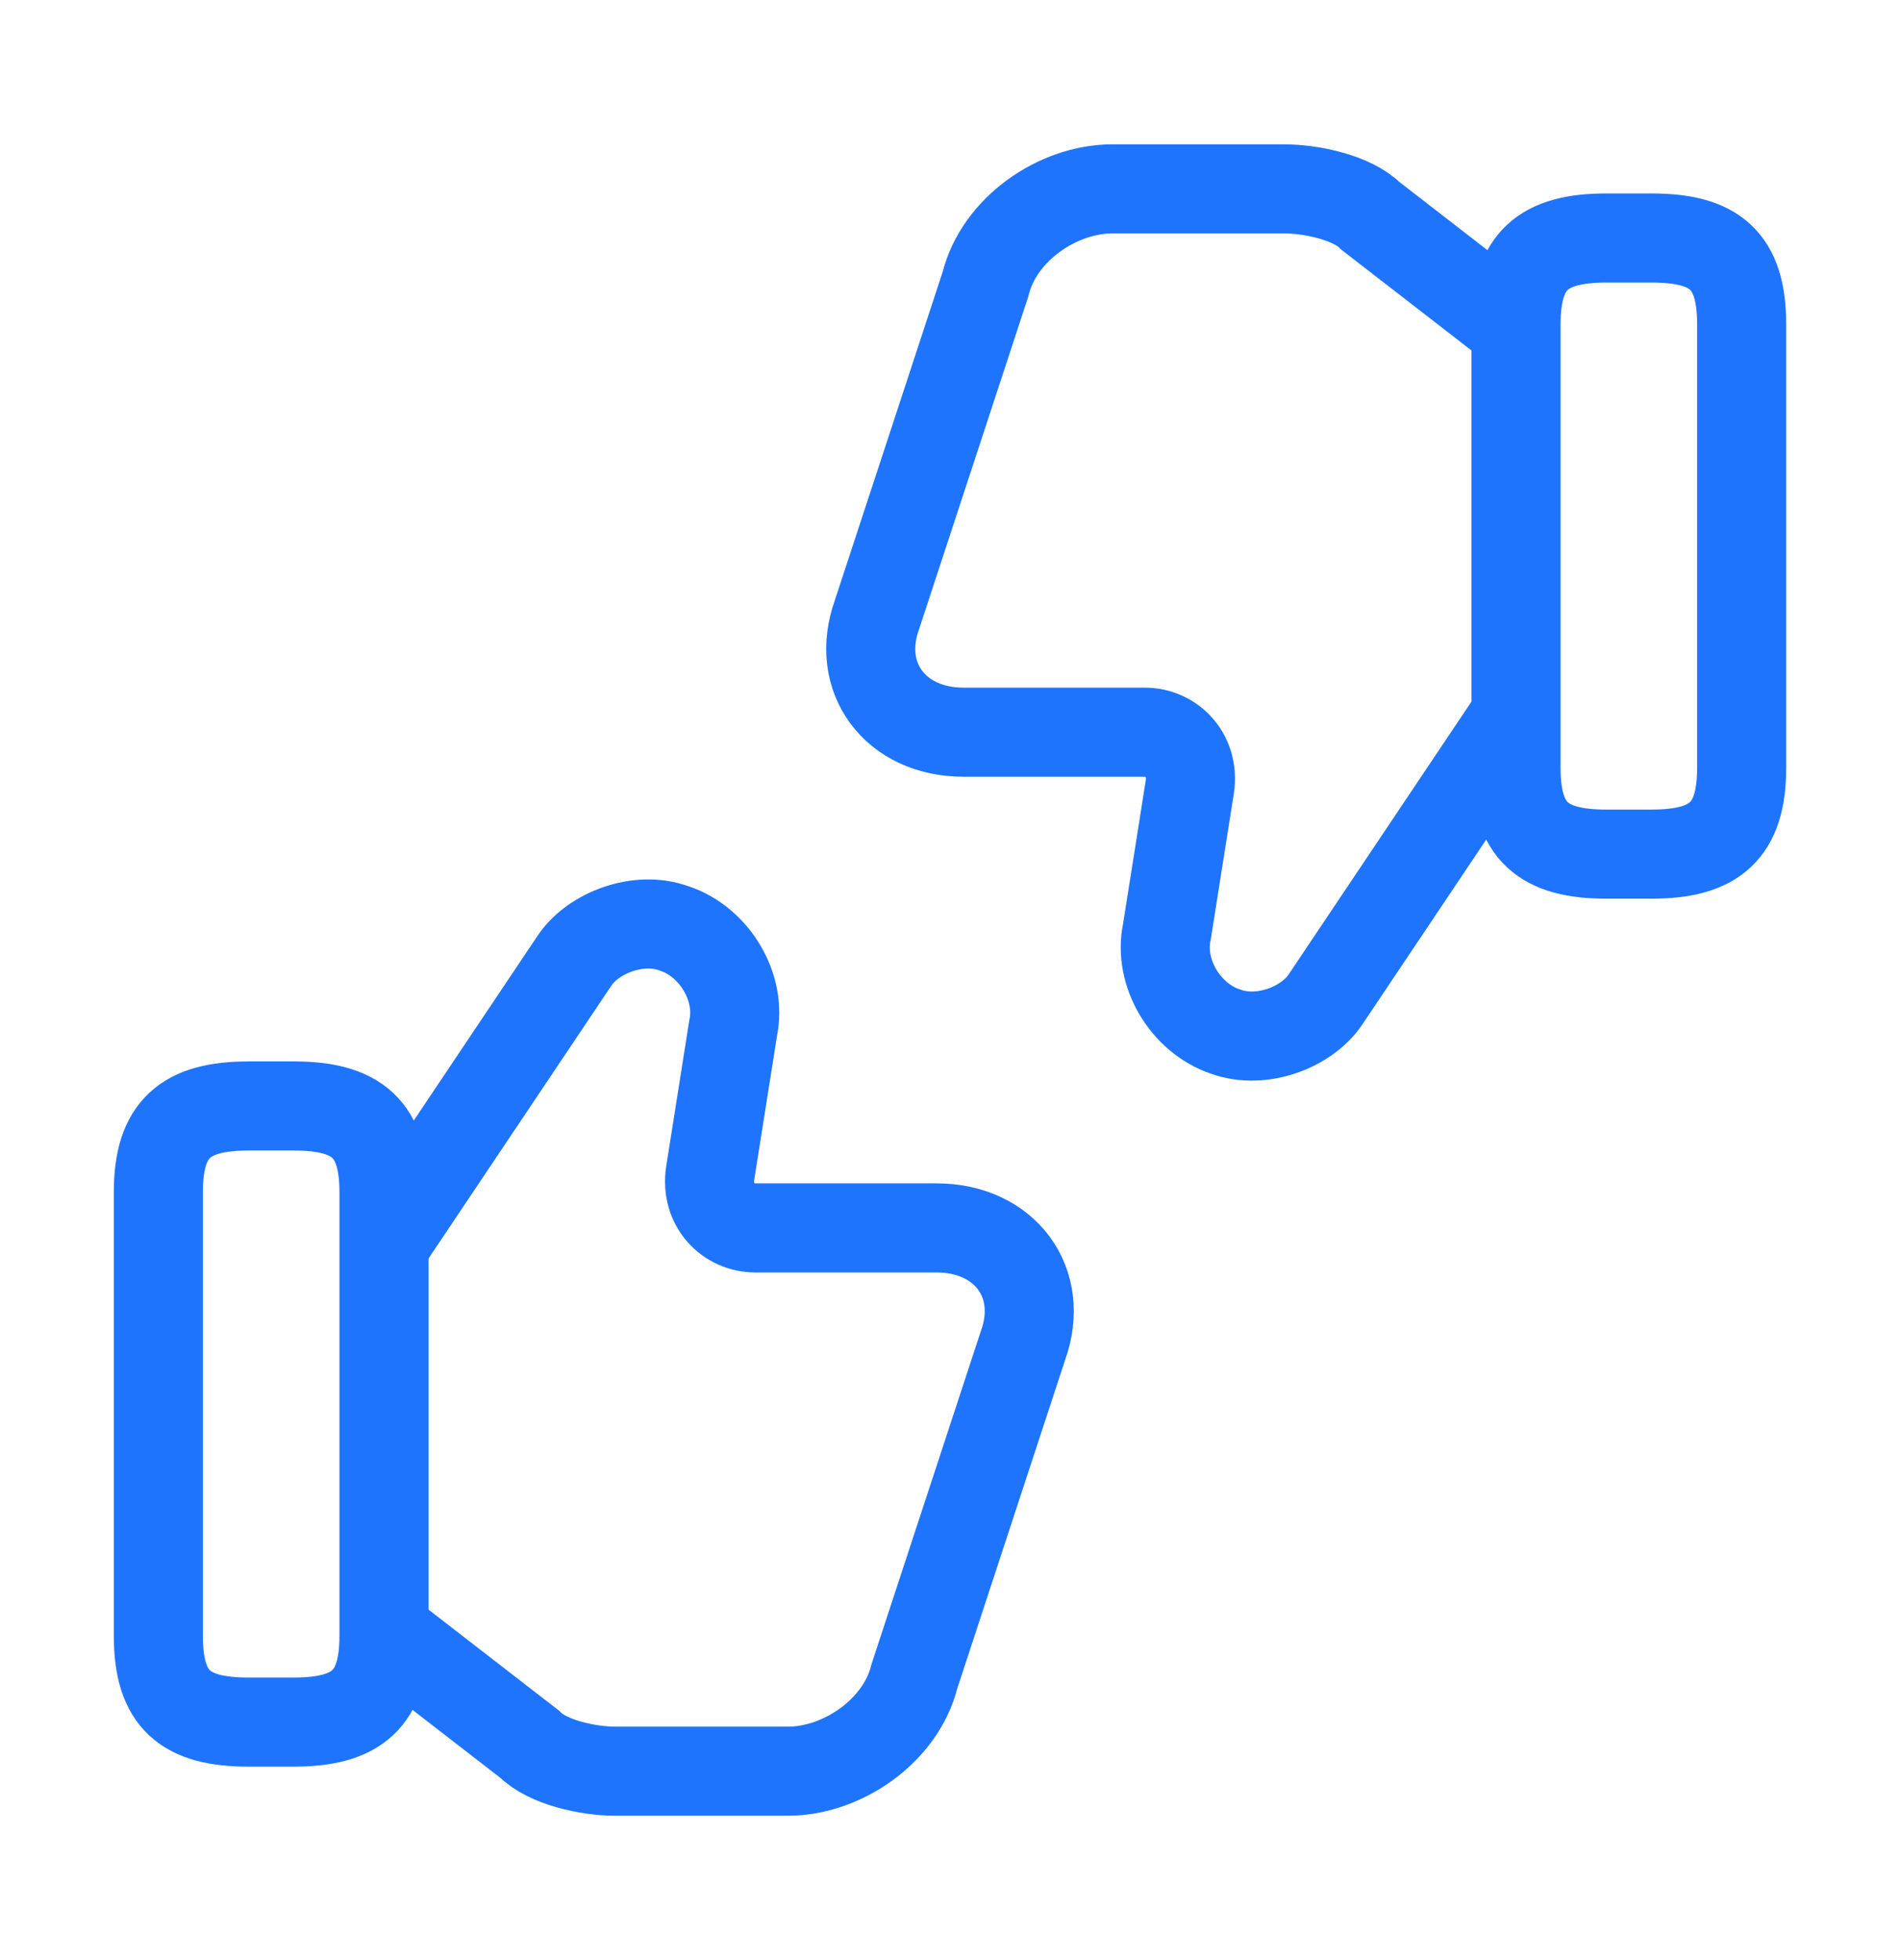
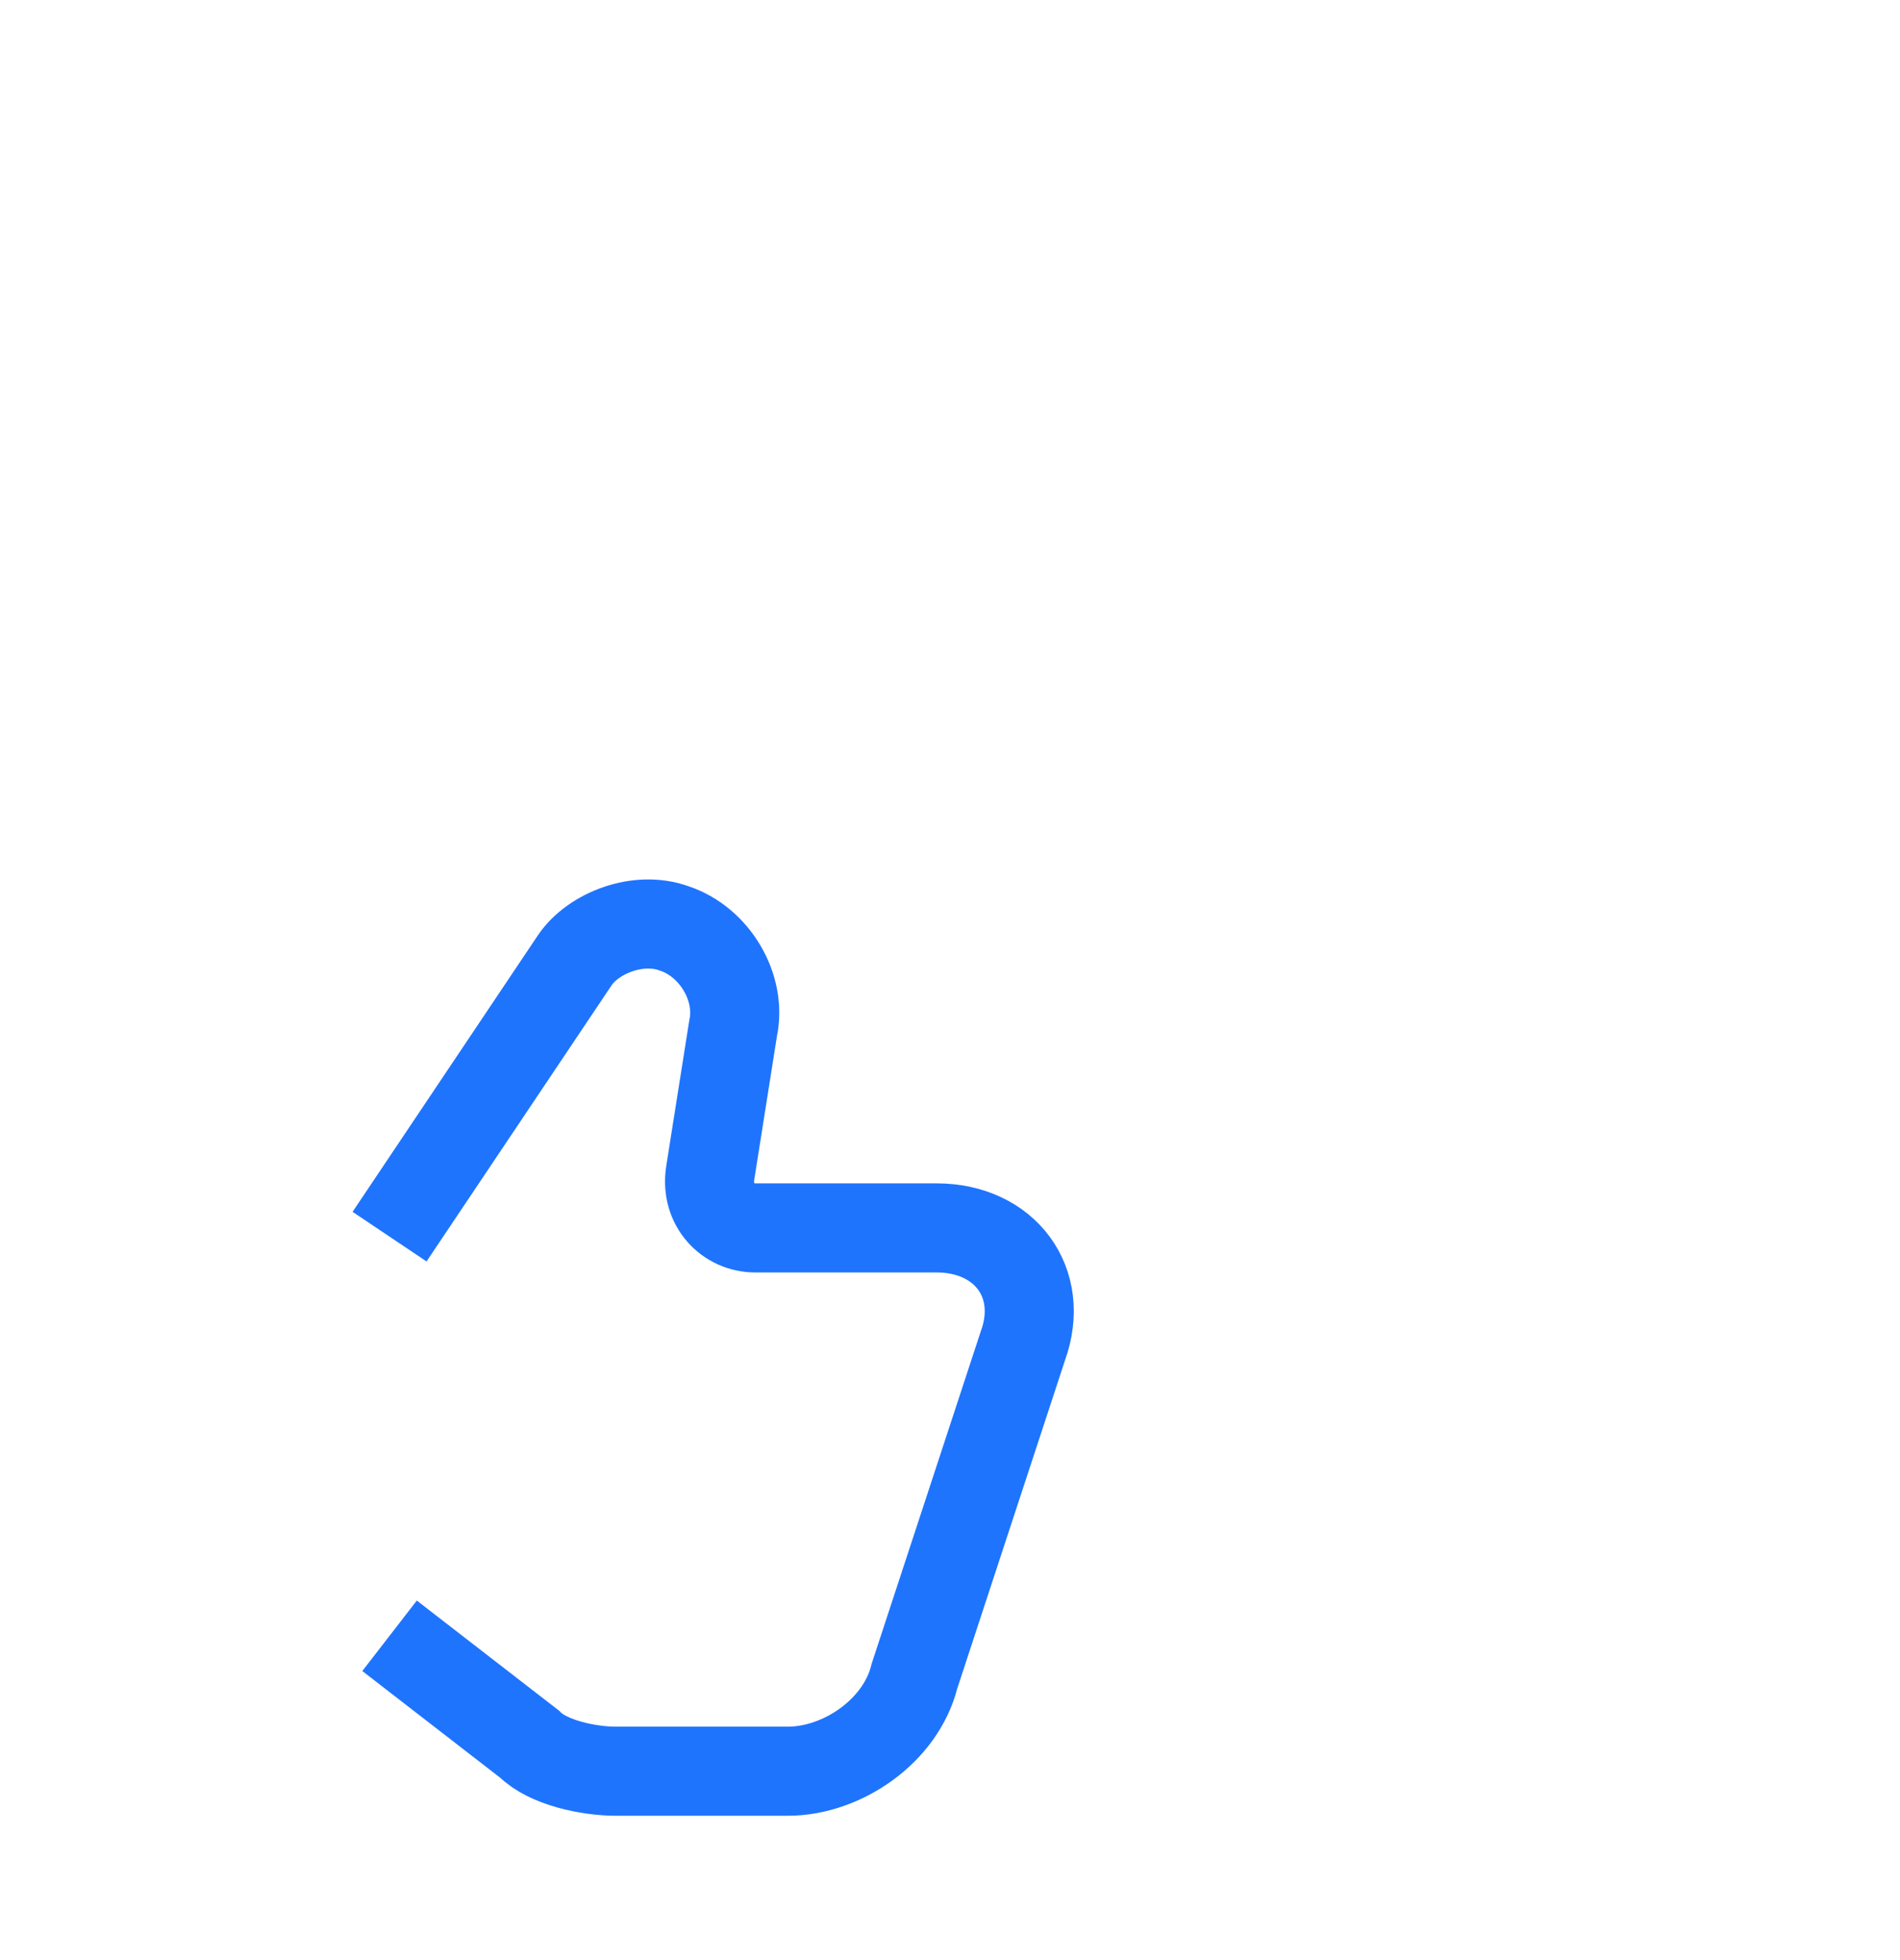
<svg xmlns="http://www.w3.org/2000/svg" width="32" height="33" viewBox="0 0 32 33" fill="none">
  <path d="M6.561 27.54L8.921 29.366C9.227 29.673 9.907 29.82 10.374 29.82H13.267C14.187 29.82 15.174 29.14 15.401 28.22L17.227 22.66C17.614 21.593 16.921 20.673 15.774 20.673H12.721C12.267 20.673 11.881 20.286 11.961 19.753L12.347 17.313C12.494 16.633 12.04 15.86 11.361 15.633C10.747 15.406 9.987 15.713 9.681 16.166L6.561 20.82" stroke="#1F74FD" stroke-width="1.5" stroke-miterlimit="10" />
-   <path d="M2.667 27.54V20.073C2.667 19.006 3.12 18.62 4.187 18.62H4.947C6.014 18.62 6.467 19.006 6.467 20.073V27.54C6.467 28.606 6.014 28.993 4.947 28.993H4.187C3.12 28.993 2.667 28.62 2.667 27.54Z" stroke="#1F74FD" stroke-width="1.5" stroke-linecap="round" stroke-linejoin="round" />
-   <path d="M25.439 5.46L23.079 3.633C22.773 3.327 22.093 3.18 21.626 3.18H18.733C17.813 3.18 16.826 3.86 16.599 4.78L14.773 10.34C14.386 11.407 15.079 12.327 16.226 12.327H19.279C19.733 12.327 20.119 12.714 20.039 13.247L19.653 15.687C19.506 16.367 19.959 17.14 20.639 17.367C21.253 17.593 22.013 17.287 22.319 16.834L25.439 12.18" stroke="#1F74FD" stroke-width="1.5" stroke-miterlimit="10" />
-   <path d="M29.333 5.46V12.927C29.333 13.993 28.88 14.38 27.813 14.38H27.053C25.986 14.38 25.533 13.993 25.533 12.927V5.46C25.533 4.393 25.986 4.007 27.053 4.007H27.813C28.88 4.007 29.333 4.38 29.333 5.46Z" stroke="#1F74FD" stroke-width="1.5" stroke-linecap="round" stroke-linejoin="round" />
</svg>